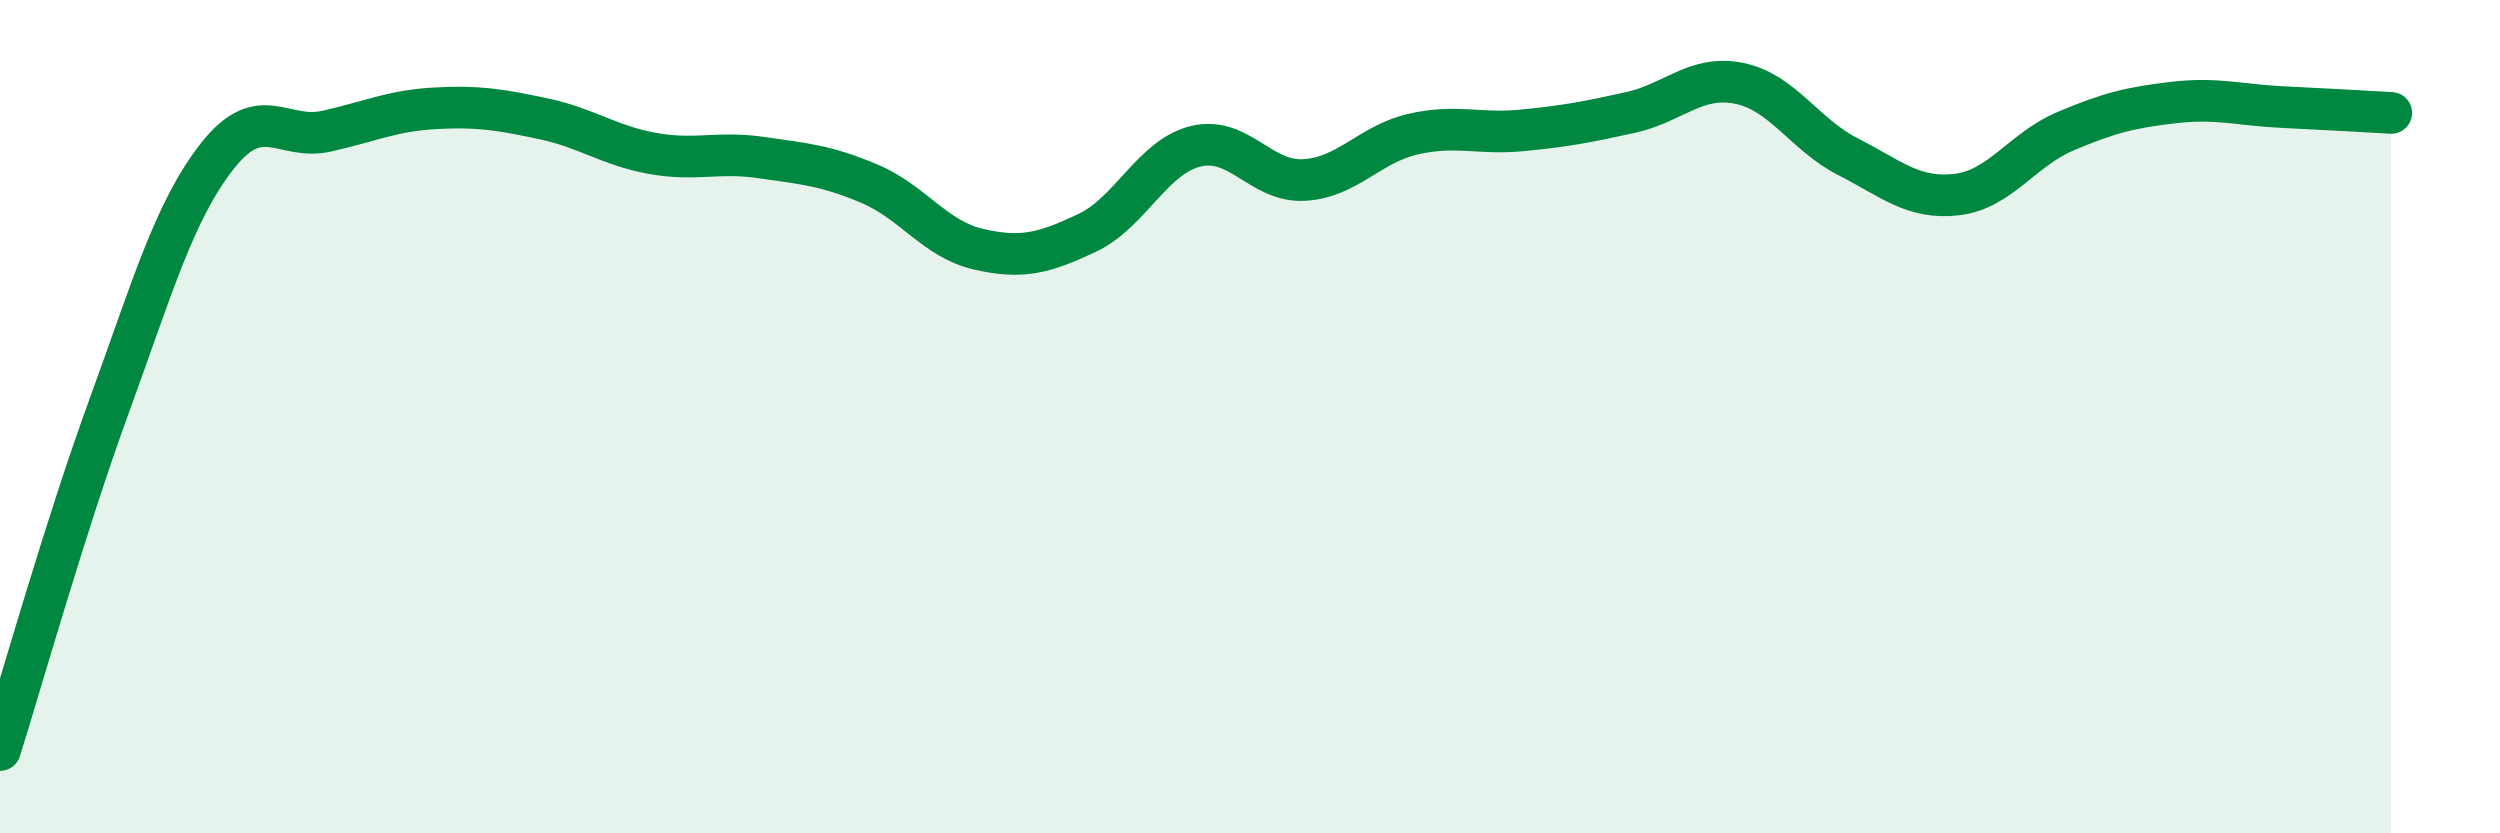
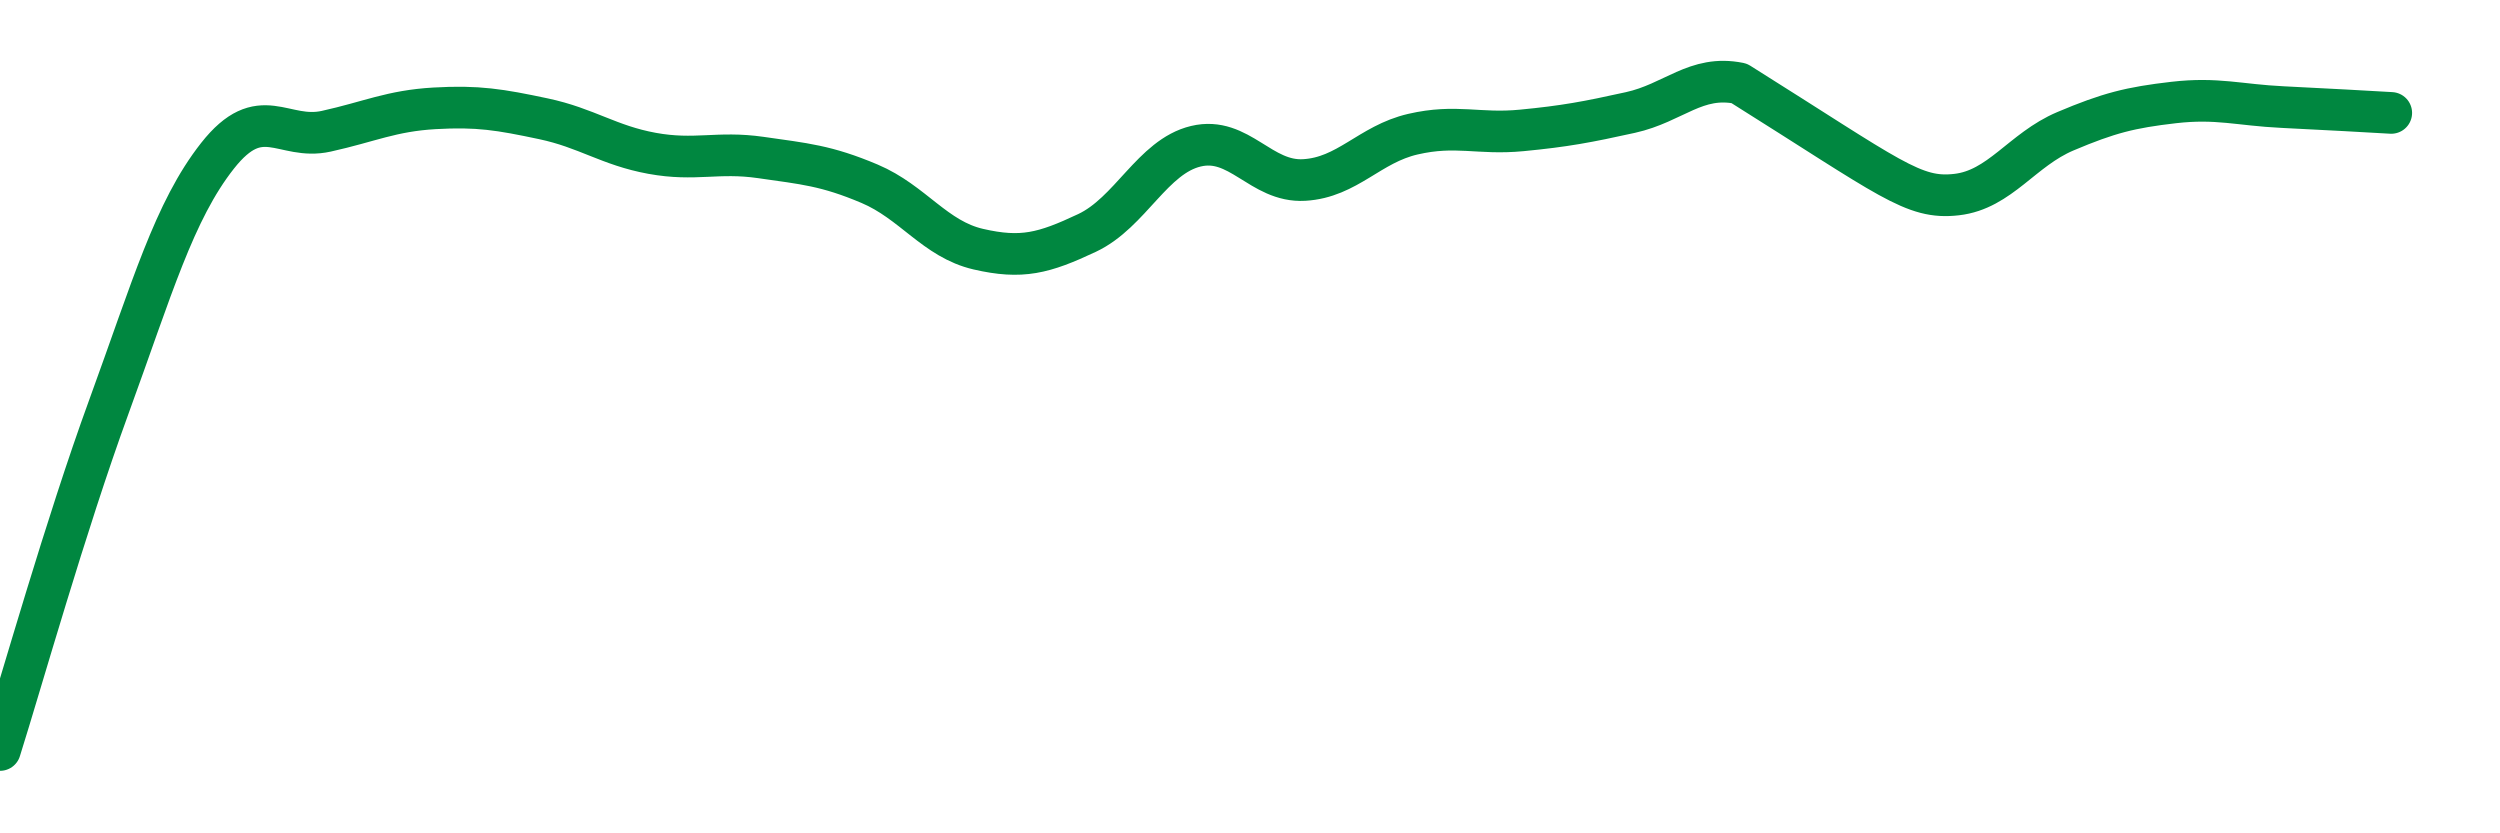
<svg xmlns="http://www.w3.org/2000/svg" width="60" height="20" viewBox="0 0 60 20">
-   <path d="M 0,18 C 0.52,16.35 1.57,12.62 2.61,9.77 C 3.65,6.92 4.18,5.06 5.22,3.74 C 6.26,2.42 6.79,3.38 7.83,3.15 C 8.87,2.92 9.39,2.66 10.43,2.6 C 11.47,2.54 12,2.63 13.04,2.85 C 14.08,3.07 14.61,3.49 15.65,3.68 C 16.69,3.87 17.22,3.63 18.26,3.78 C 19.3,3.93 19.83,3.97 20.87,4.41 C 21.91,4.85 22.44,5.74 23.48,5.98 C 24.52,6.22 25.05,6.08 26.09,5.59 C 27.13,5.1 27.66,3.76 28.7,3.51 C 29.74,3.26 30.26,4.38 31.3,4.32 C 32.34,4.26 32.87,3.46 33.91,3.22 C 34.95,2.98 35.48,3.23 36.52,3.13 C 37.56,3.03 38.09,2.93 39.13,2.7 C 40.17,2.47 40.7,1.79 41.74,2 C 42.78,2.21 43.31,3.23 44.35,3.76 C 45.39,4.29 45.92,4.79 46.96,4.67 C 48,4.55 48.53,3.59 49.57,3.15 C 50.61,2.71 51.13,2.58 52.17,2.46 C 53.21,2.34 53.74,2.52 54.78,2.57 C 55.82,2.62 56.87,2.68 57.39,2.71L57.39 20L0 20Z" fill="#008740" opacity="0.1" stroke-linecap="round" stroke-linejoin="round" />
-   <path d="M 0,18 C 0.52,16.35 1.57,12.62 2.61,9.77 C 3.65,6.92 4.18,5.06 5.22,3.74 C 6.26,2.42 6.79,3.38 7.83,3.15 C 8.87,2.92 9.39,2.66 10.43,2.6 C 11.47,2.54 12,2.63 13.04,2.85 C 14.08,3.07 14.61,3.49 15.65,3.68 C 16.69,3.87 17.22,3.63 18.26,3.78 C 19.3,3.93 19.83,3.97 20.87,4.41 C 21.91,4.85 22.44,5.74 23.48,5.98 C 24.52,6.22 25.05,6.08 26.09,5.59 C 27.13,5.1 27.66,3.76 28.7,3.51 C 29.74,3.26 30.26,4.38 31.3,4.32 C 32.34,4.26 32.87,3.46 33.91,3.22 C 34.95,2.98 35.48,3.23 36.52,3.13 C 37.56,3.03 38.09,2.93 39.13,2.7 C 40.17,2.47 40.7,1.79 41.74,2 C 42.78,2.21 43.31,3.23 44.35,3.76 C 45.39,4.29 45.92,4.79 46.96,4.67 C 48,4.55 48.53,3.59 49.57,3.15 C 50.61,2.71 51.13,2.58 52.17,2.46 C 53.21,2.34 53.74,2.52 54.78,2.57 C 55.82,2.62 56.87,2.68 57.39,2.71" stroke="#008740" stroke-width="1" fill="none" stroke-linecap="round" stroke-linejoin="round" />
+   <path d="M 0,18 C 0.52,16.35 1.57,12.62 2.61,9.77 C 3.65,6.92 4.18,5.06 5.22,3.74 C 6.26,2.42 6.79,3.38 7.83,3.15 C 8.87,2.92 9.39,2.66 10.43,2.6 C 11.47,2.54 12,2.63 13.04,2.85 C 14.08,3.07 14.61,3.49 15.65,3.68 C 16.69,3.87 17.22,3.63 18.26,3.78 C 19.3,3.93 19.83,3.97 20.87,4.41 C 21.91,4.85 22.44,5.74 23.48,5.98 C 24.52,6.22 25.05,6.08 26.09,5.59 C 27.13,5.1 27.66,3.76 28.7,3.51 C 29.74,3.26 30.26,4.38 31.3,4.32 C 32.34,4.26 32.87,3.46 33.91,3.22 C 34.95,2.98 35.48,3.23 36.52,3.13 C 37.56,3.03 38.09,2.93 39.13,2.7 C 40.17,2.47 40.7,1.79 41.74,2 C 45.39,4.29 45.92,4.79 46.96,4.67 C 48,4.55 48.53,3.59 49.57,3.15 C 50.61,2.71 51.13,2.58 52.17,2.46 C 53.21,2.34 53.74,2.52 54.78,2.57 C 55.82,2.62 56.87,2.68 57.39,2.71" stroke="#008740" stroke-width="1" fill="none" stroke-linecap="round" stroke-linejoin="round" />
</svg>